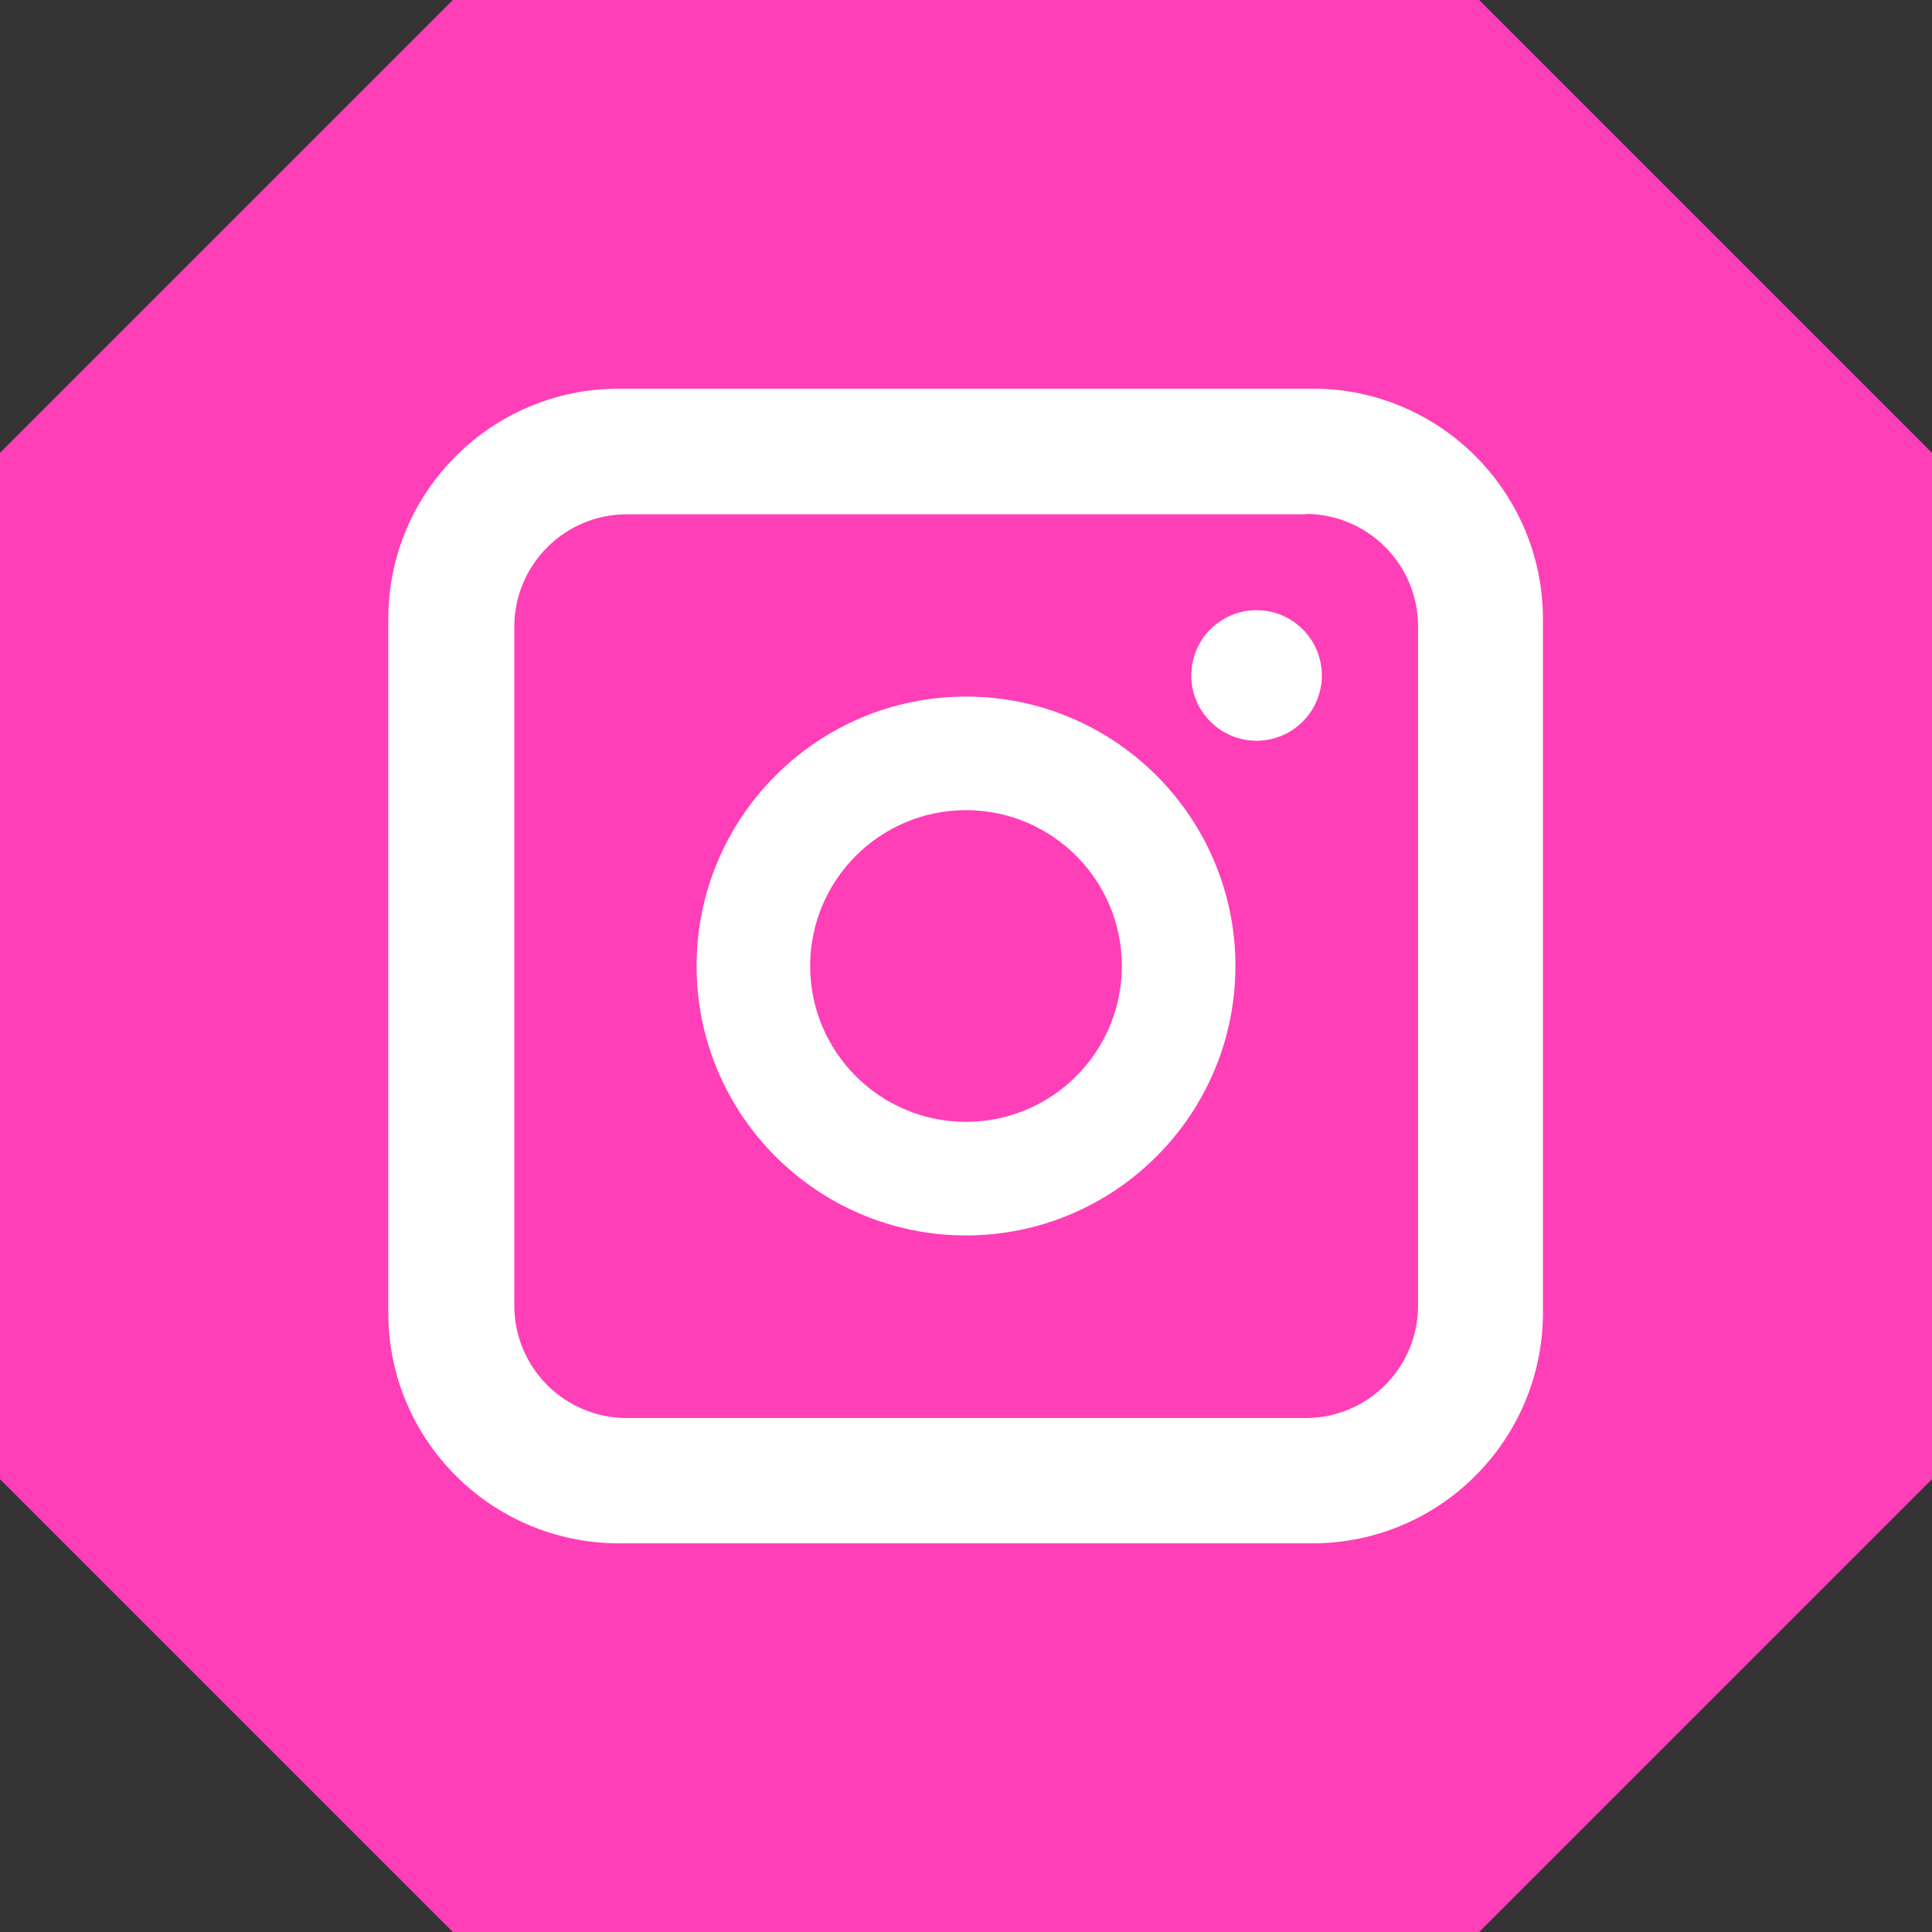
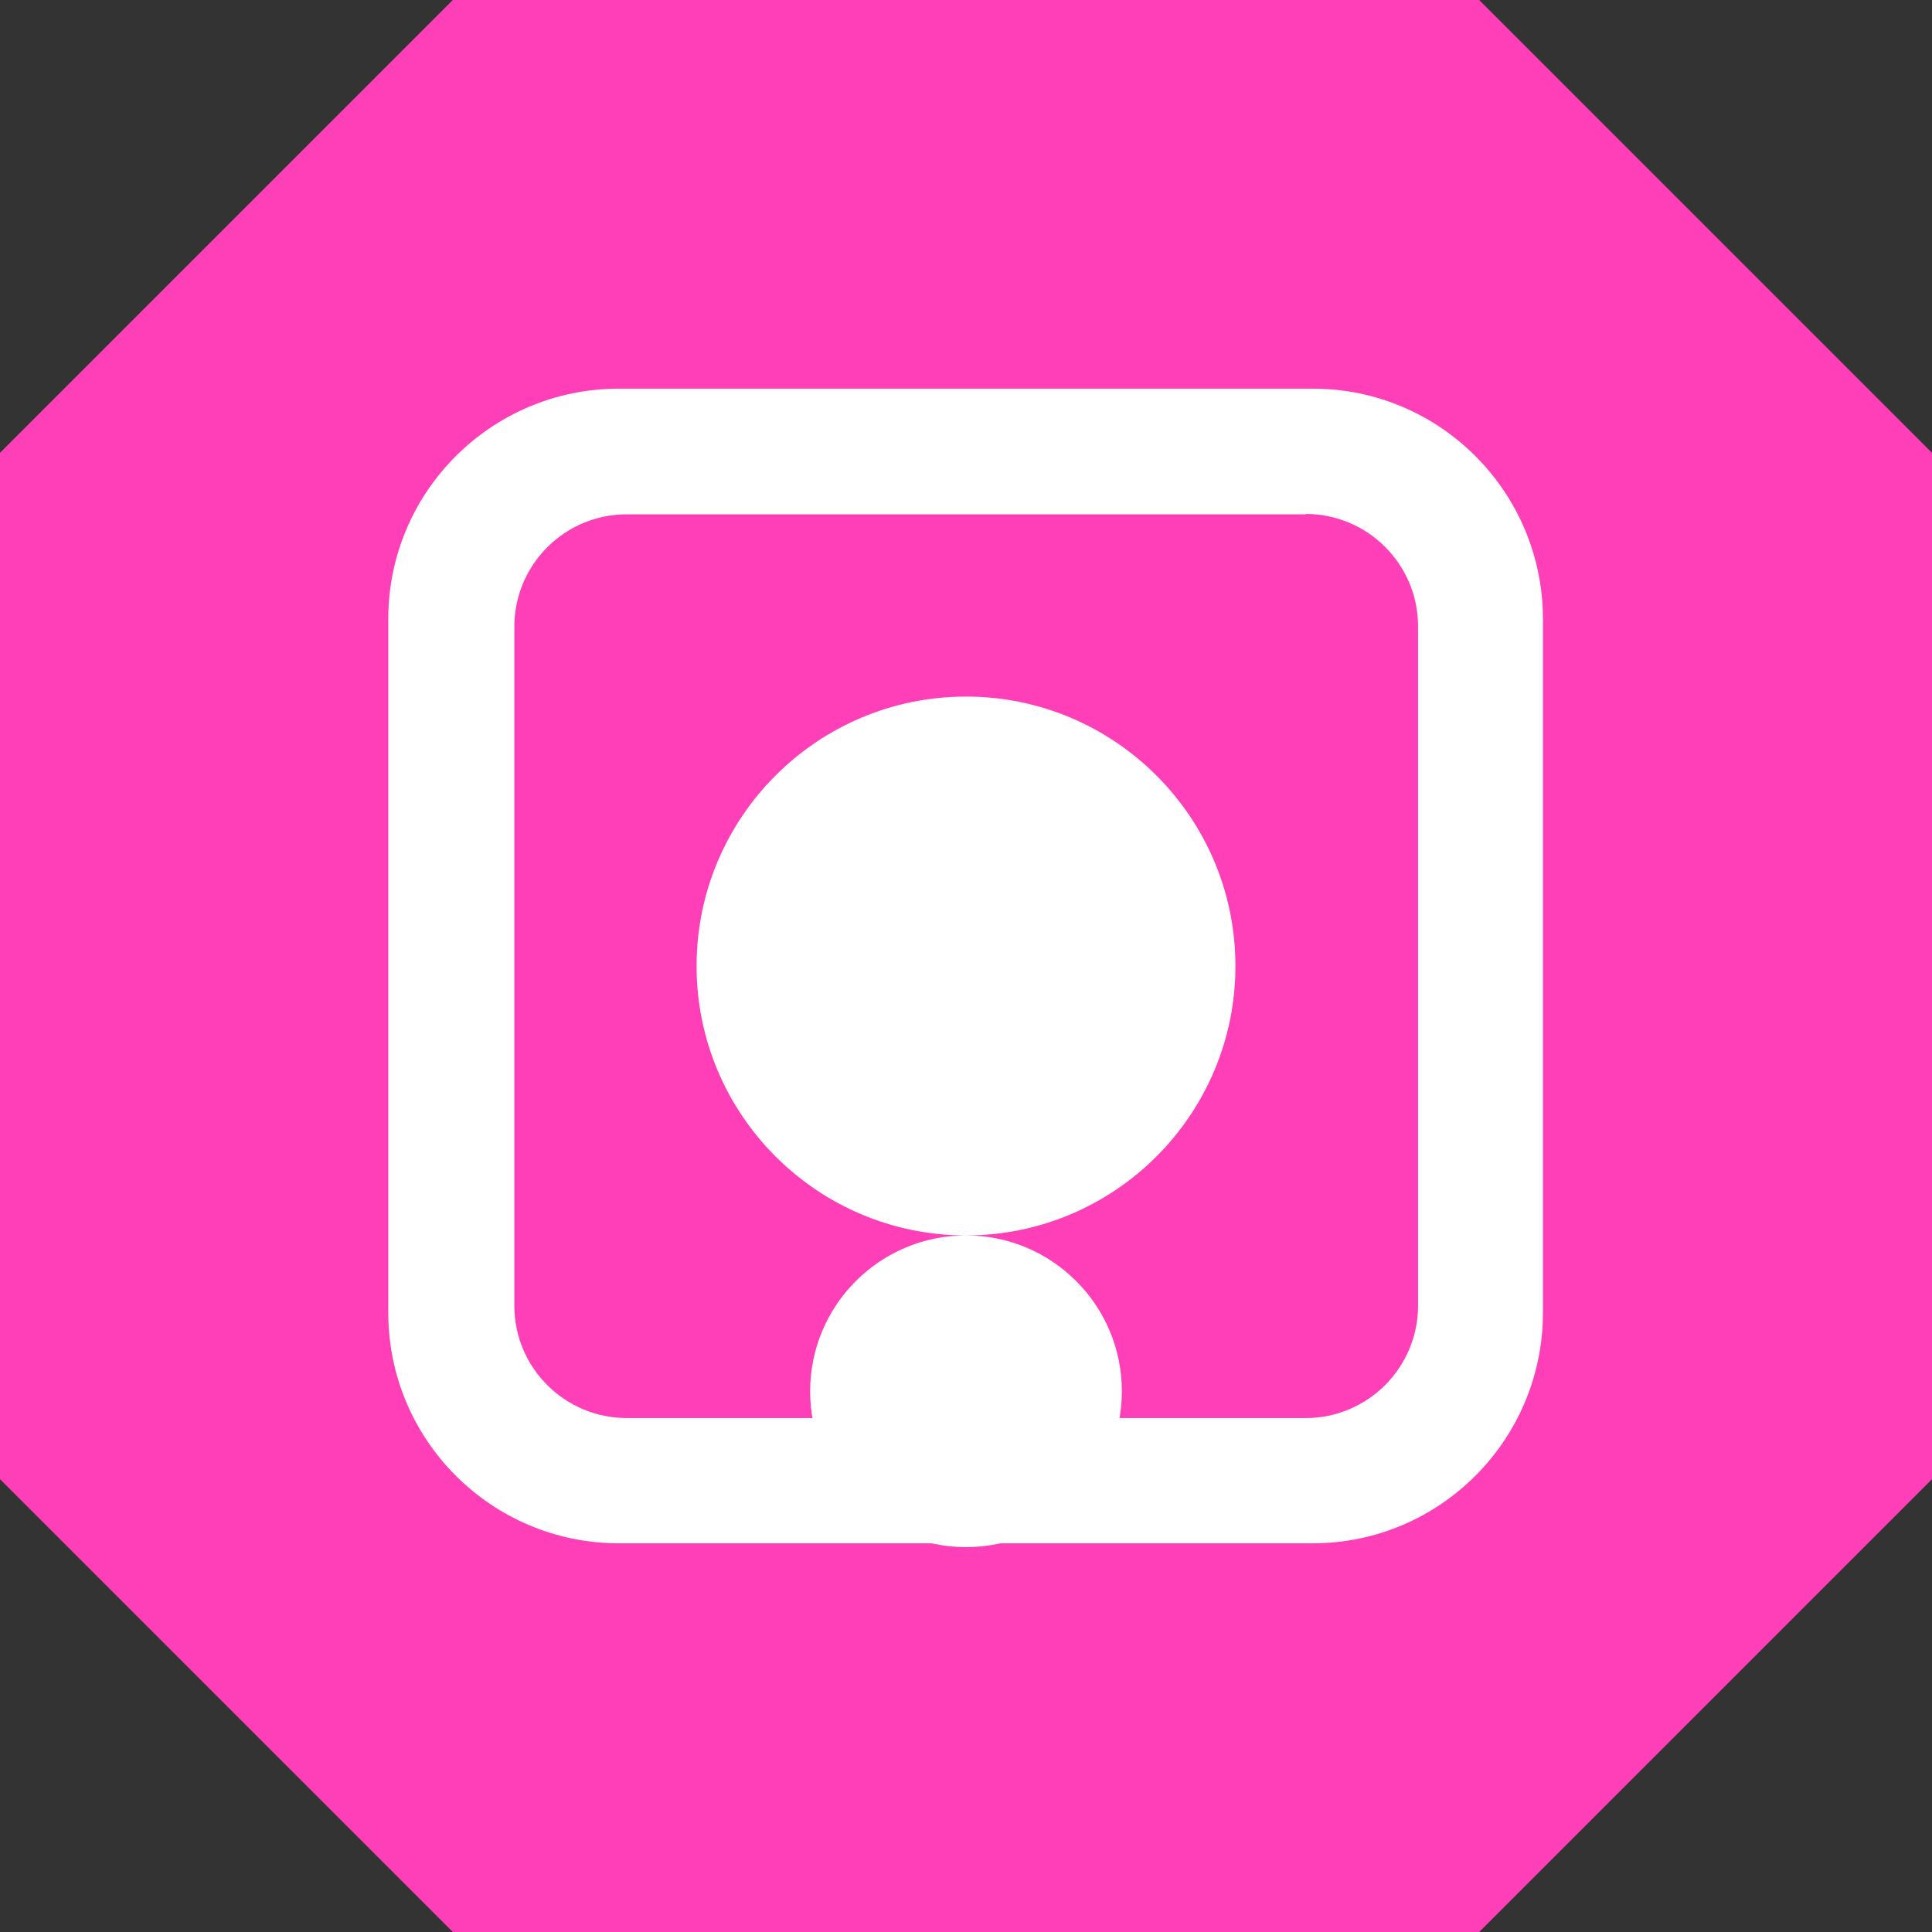
<svg xmlns="http://www.w3.org/2000/svg" id="Vrstva_1" data-name="Vrstva 1" version="1.1" viewBox="0 0 512 512">
  <rect x="0" y="0" width="512" height="512" fill="#333333" stroke="none" />
  <defs>
    <style>
      .cls-1 {
        fill: #fff;
      }

      .cls-1, .cls-2 {
        stroke-width: 0px;
      }

      .cls-2 {
        fill: #ff3fb7;
      }
    </style>
  </defs>
  <polygon class="cls-2" points="392 0 120 0 0 120 0 392 120 512 392 512 512 392 512 120 392 0" />
  <g id="instagram">
    <path class="cls-1" d="M346,136.2c16.4,0,29.8,13.3,29.8,29.8v180c0,16.4-13.3,29.8-29.8,29.8h-179.9c-16.4,0-29.8-13.3-29.8-29.8v-179.9c0-16.4,13.3-29.8,29.8-29.8h180M347.9,103h-183.9c-33.7,0-61.1,27.3-61.1,61h0v183.9c0,33.7,27.3,61,61,61.1h183.9c33.7,0,61-27.3,61.1-61h0v-183.9c0-33.7-27.3-61.1-61-61.1h0Z" />
-     <path class="cls-1" d="M256,327.4c-39.4,0-71.4-32-71.4-71.4s32-71.4,71.4-71.4,71.4,32,71.4,71.4-32,71.4-71.4,71.4h0ZM256,214.7c-22.8,0-41.3,18.5-41.3,41.3s18.5,41.3,41.3,41.3,41.3-18.5,41.3-41.3-18.5-41.3-41.3-41.3h0Z" />
-     <circle class="cls-1" cx="333" cy="179" r="17.3" />
+     <path class="cls-1" d="M256,327.4c-39.4,0-71.4-32-71.4-71.4s32-71.4,71.4-71.4,71.4,32,71.4,71.4-32,71.4-71.4,71.4h0Zc-22.8,0-41.3,18.5-41.3,41.3s18.5,41.3,41.3,41.3,41.3-18.5,41.3-41.3-18.5-41.3-41.3-41.3h0Z" />
  </g>
</svg>